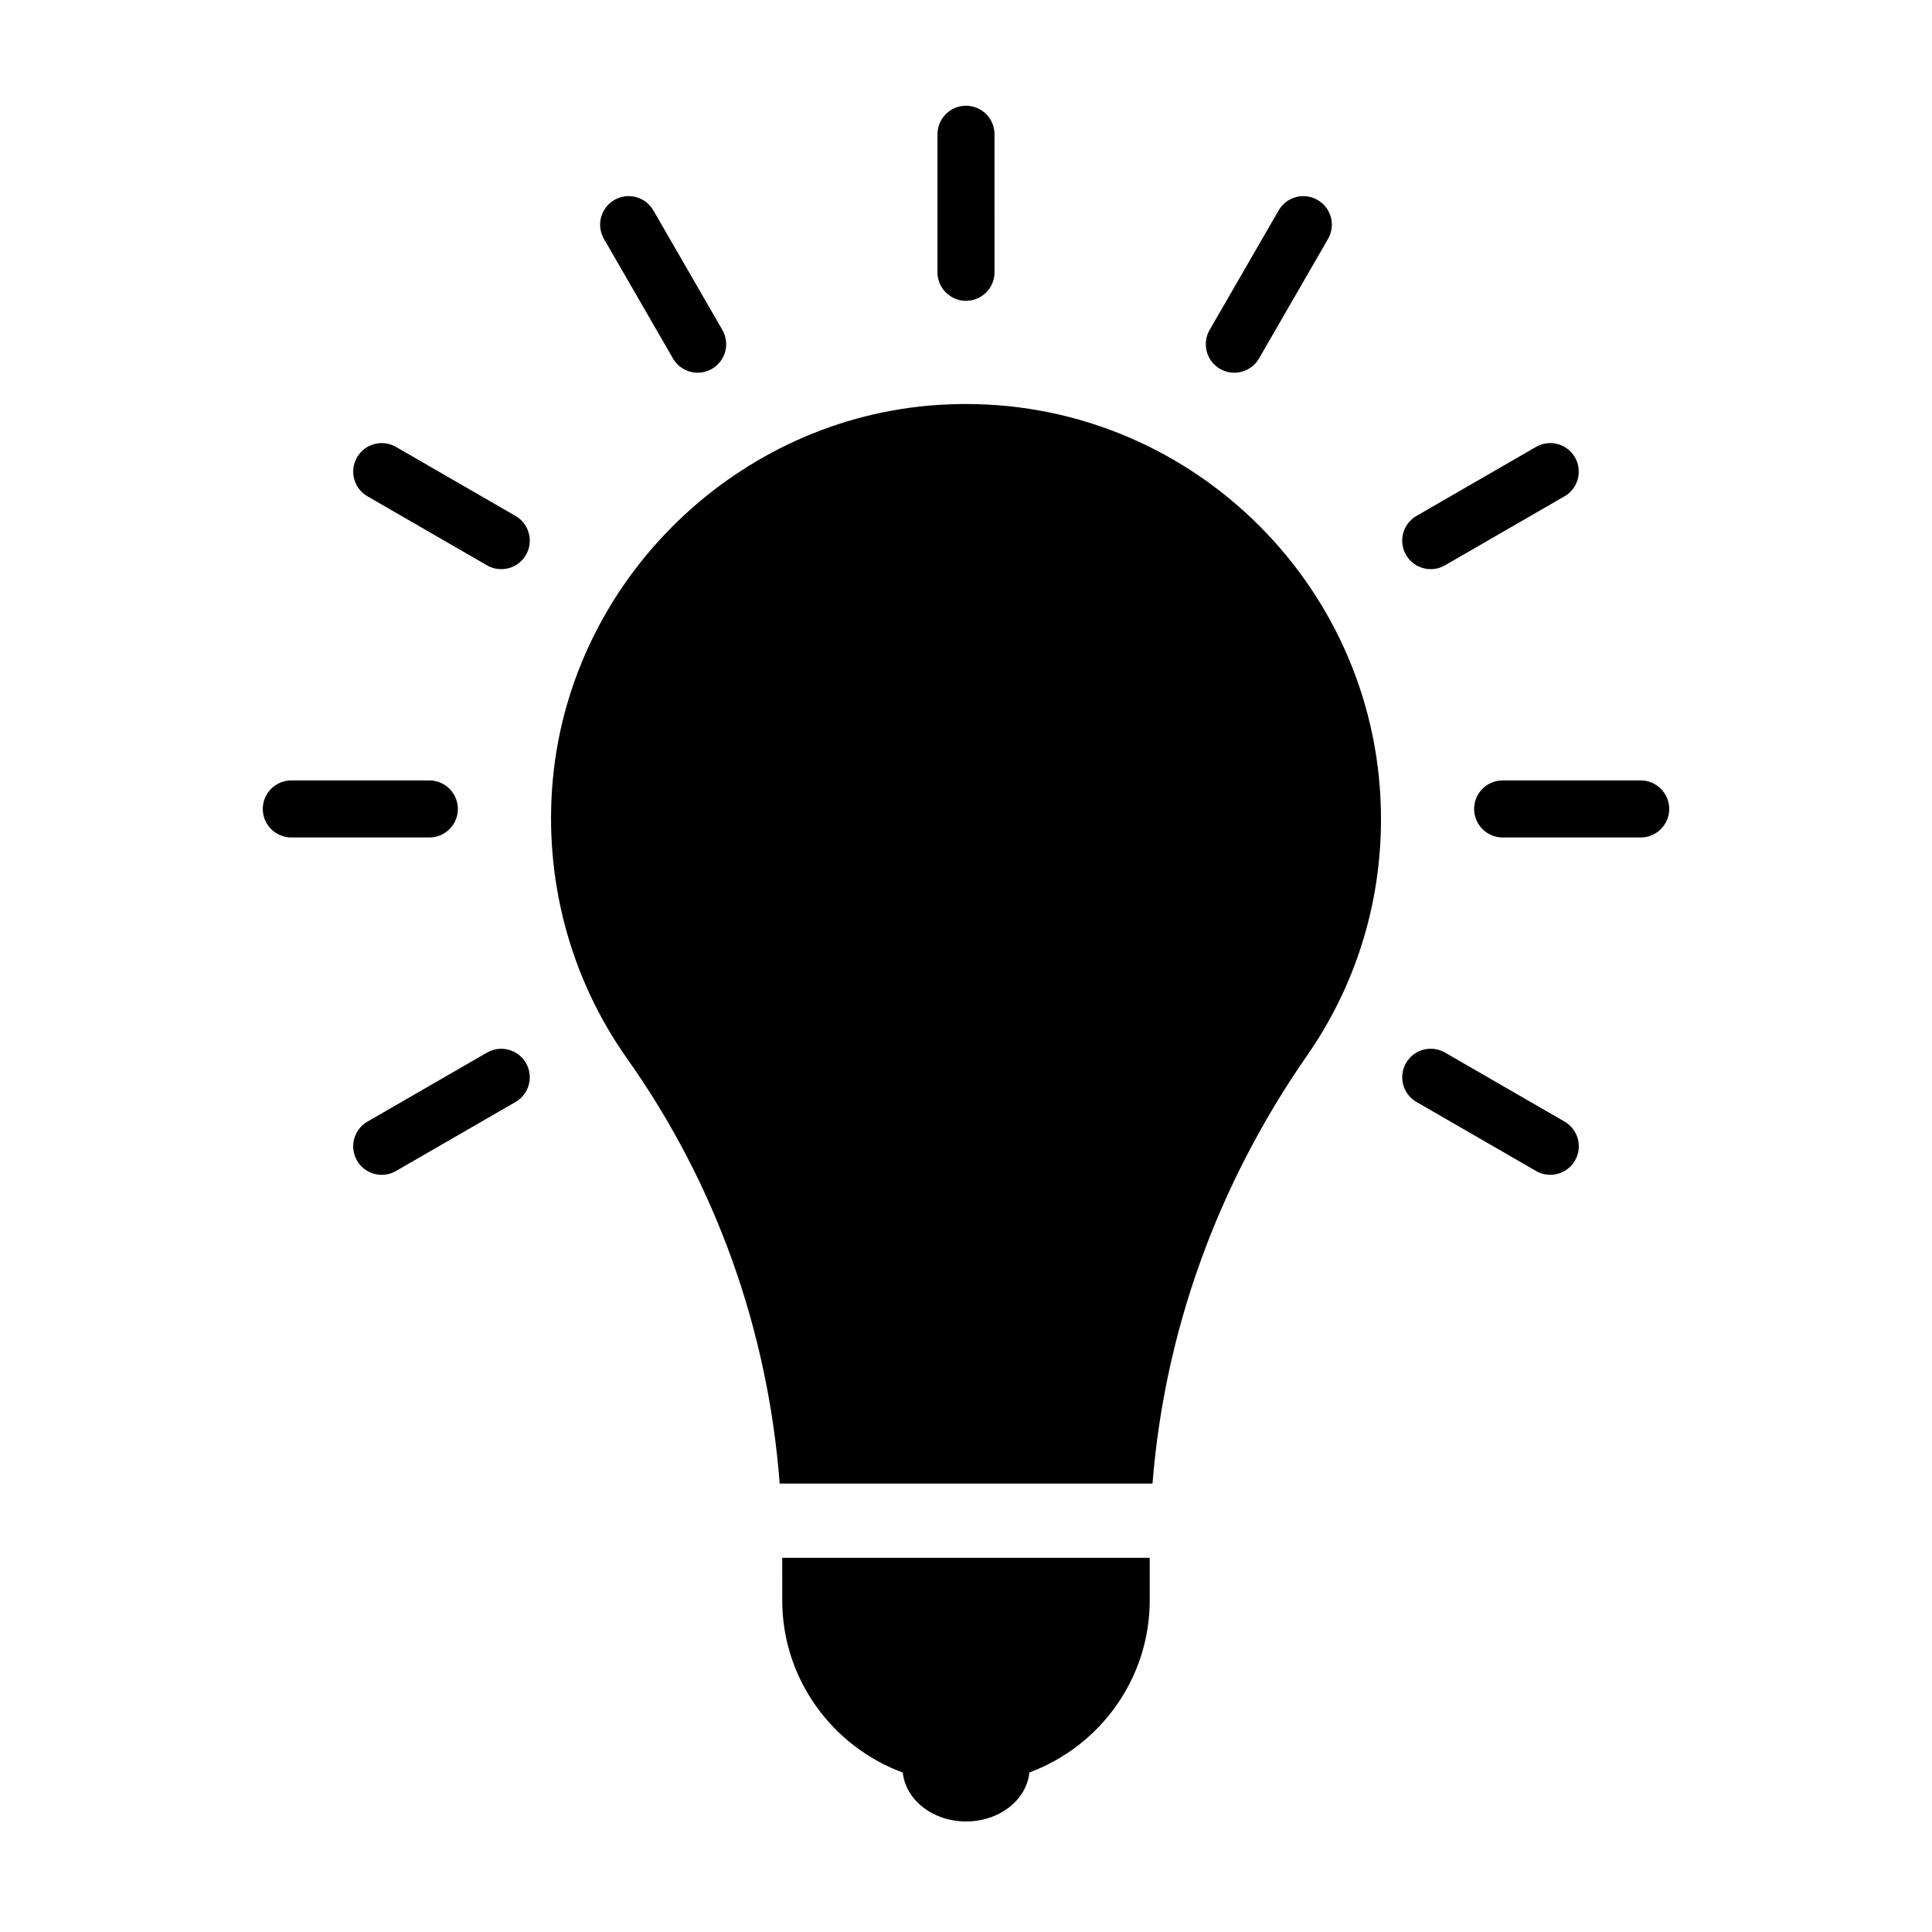
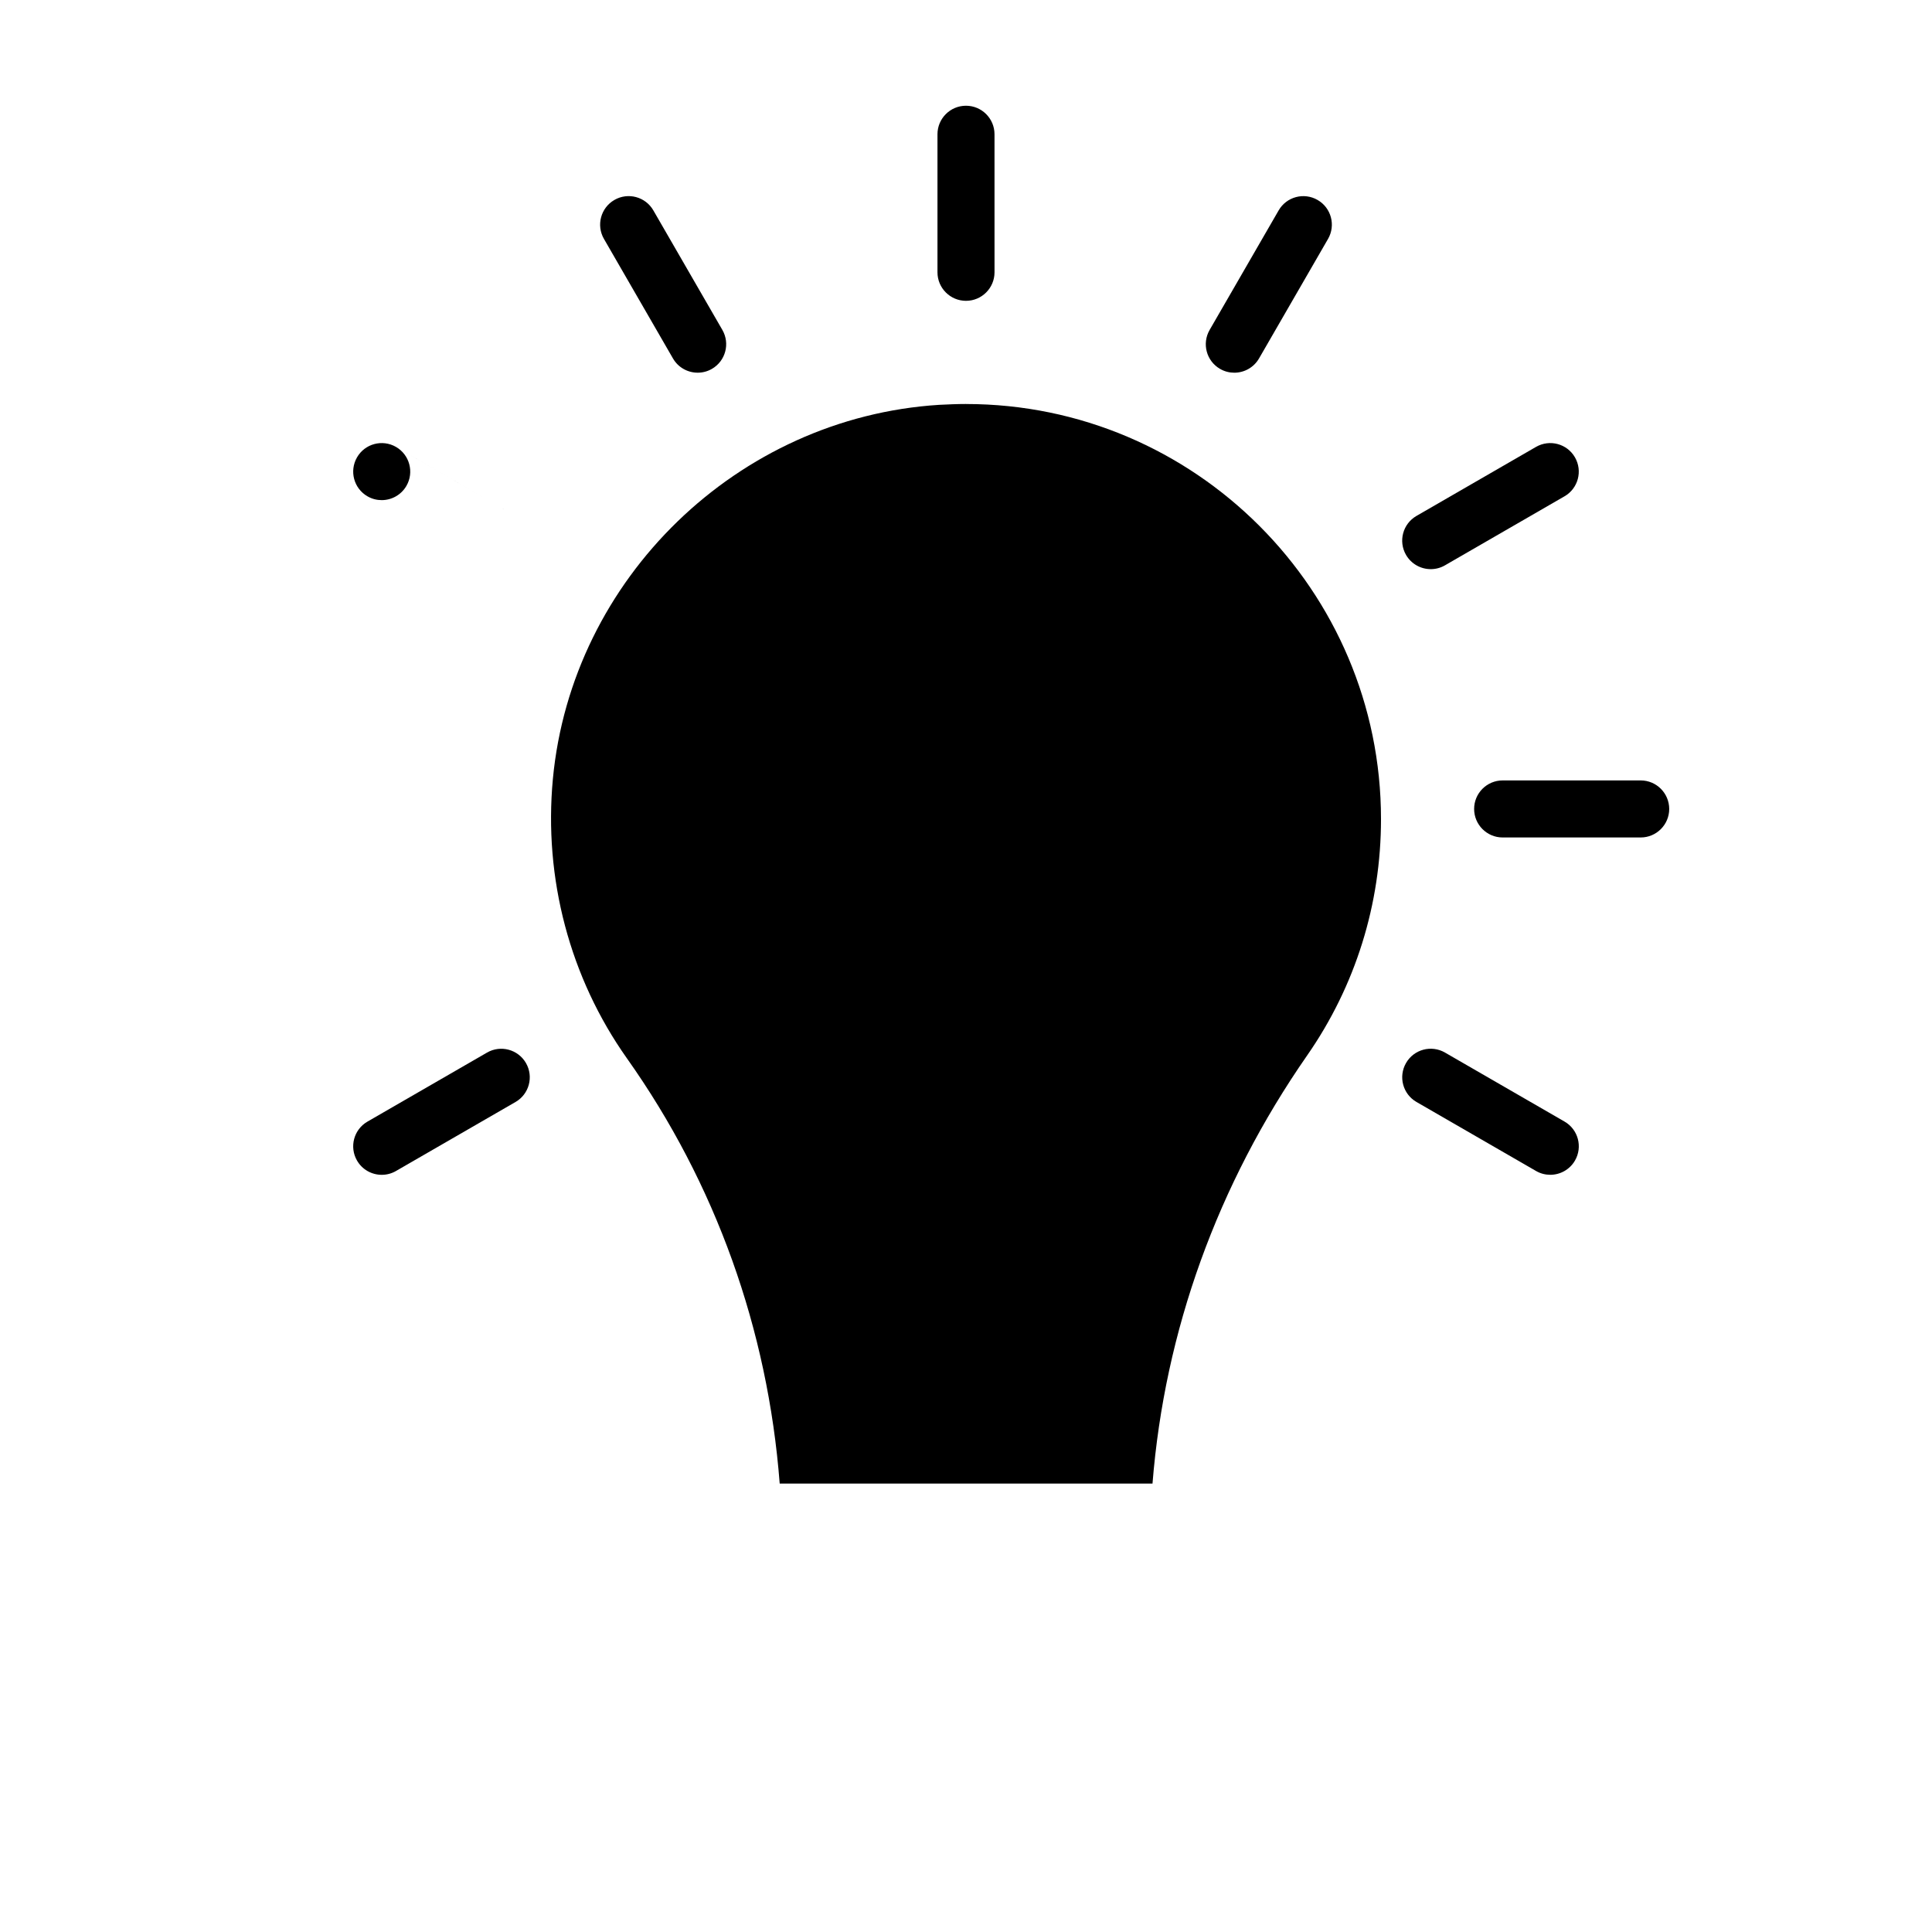
<svg xmlns="http://www.w3.org/2000/svg" fill="#000000" width="800px" height="800px" version="1.1" viewBox="144 144 512 512">
  <g>
    <path d="m400 251.06c-2.363 0-4.727 0.109-7.141 0.227-53.363 3.375-97.336 45.996-102.34 99.133-2.473 26.371 4.5 52.688 19.625 74.055 23.504 33.176 37.336 71.809 40.484 112.69h98.797c3.203-40.375 17.207-79.285 40.988-113.47 12.82-18.445 19.566-40.094 19.566-62.637 0.004-60.617-49.363-109.99-109.98-109.99z" />
-     <path d="m265.34 358.38c0-4.172-3.387-7.559-7.559-7.559h-36.582c-4.172 0-7.559 3.387-7.559 7.559s3.387 7.559 7.559 7.559h36.582c4.176 0 7.559-3.387 7.559-7.559z" />
    <path d="m578.8 350.82h-36.582c-4.172 0-7.559 3.387-7.559 7.559s3.387 7.559 7.559 7.559h36.582c4.172 0 7.559-3.387 7.559-7.559-0.004-4.172-3.387-7.559-7.559-7.559z" />
    <path d="m273.06 422.95-31.68 18.289c-3.617 2.086-4.852 6.707-2.766 10.324 1.395 2.422 3.941 3.777 6.551 3.777 1.285 0 2.586-0.324 3.773-1.012l31.68-18.289c3.617-2.086 4.852-6.707 2.766-10.324-2.094-3.621-6.711-4.856-10.324-2.766z" />
    <path d="m523.16 294.83c1.285 0 2.586-0.324 3.773-1.012l31.68-18.293c3.617-2.086 4.852-6.707 2.766-10.324-2.086-3.621-6.711-4.852-10.324-2.766l-31.68 18.293c-3.617 2.086-4.852 6.707-2.766 10.324 1.402 2.422 3.945 3.777 6.551 3.777z" />
    <path d="m467.33 241.76c1.188 0.691 2.488 1.012 3.773 1.012 2.609 0 5.148-1.355 6.551-3.777l18.289-31.676c2.086-3.617 0.852-8.238-2.766-10.324-3.613-2.09-8.238-0.855-10.324 2.766l-18.289 31.676c-2.086 3.617-0.852 8.238 2.766 10.324z" />
    <path d="m392.44 179.58v36.582c0 4.172 3.387 7.559 7.559 7.559s7.559-3.387 7.559-7.559l-0.004-36.582c0-4.172-3.387-7.559-7.559-7.559-4.168 0-7.555 3.387-7.555 7.559z" />
    <path d="m306.82 196.99c-3.617 2.086-4.852 6.707-2.766 10.324l18.289 31.676c1.395 2.422 3.941 3.777 6.551 3.777 1.285 0 2.586-0.324 3.773-1.012 3.617-2.086 4.852-6.707 2.766-10.324l-18.289-31.676c-2.086-3.621-6.711-4.856-10.324-2.766z" />
    <path d="m558.62 441.23-31.68-18.289c-3.613-2.09-8.238-0.855-10.324 2.766-2.086 3.617-0.852 8.238 2.766 10.324l31.68 18.289c1.188 0.691 2.488 1.012 3.773 1.012 2.609 0 5.148-1.355 6.551-3.777 2.086-3.617 0.852-8.238-2.766-10.324z" />
-     <path d="m280.62 280.73-31.68-18.293c-3.613-2.086-8.238-0.855-10.324 2.766-2.086 3.617-0.852 8.238 2.766 10.324l31.68 18.293c1.188 0.691 2.488 1.012 3.773 1.012 2.609 0 5.148-1.355 6.551-3.777 2.086-3.617 0.844-8.238-2.766-10.324z" />
-     <path d="m351.3 568.09c0 20.934 13.348 38.797 31.945 45.656 0.762 7.254 7.941 12.961 16.781 12.961 8.852 0 16.031-5.723 16.781-12.988 18.566-6.879 31.883-24.727 31.883-45.637v-11.246l-97.391 0.004z" />
+     <path d="m280.62 280.73-31.68-18.293c-3.613-2.086-8.238-0.855-10.324 2.766-2.086 3.617-0.852 8.238 2.766 10.324c1.188 0.691 2.488 1.012 3.773 1.012 2.609 0 5.148-1.355 6.551-3.777 2.086-3.617 0.844-8.238-2.766-10.324z" />
  </g>
</svg>